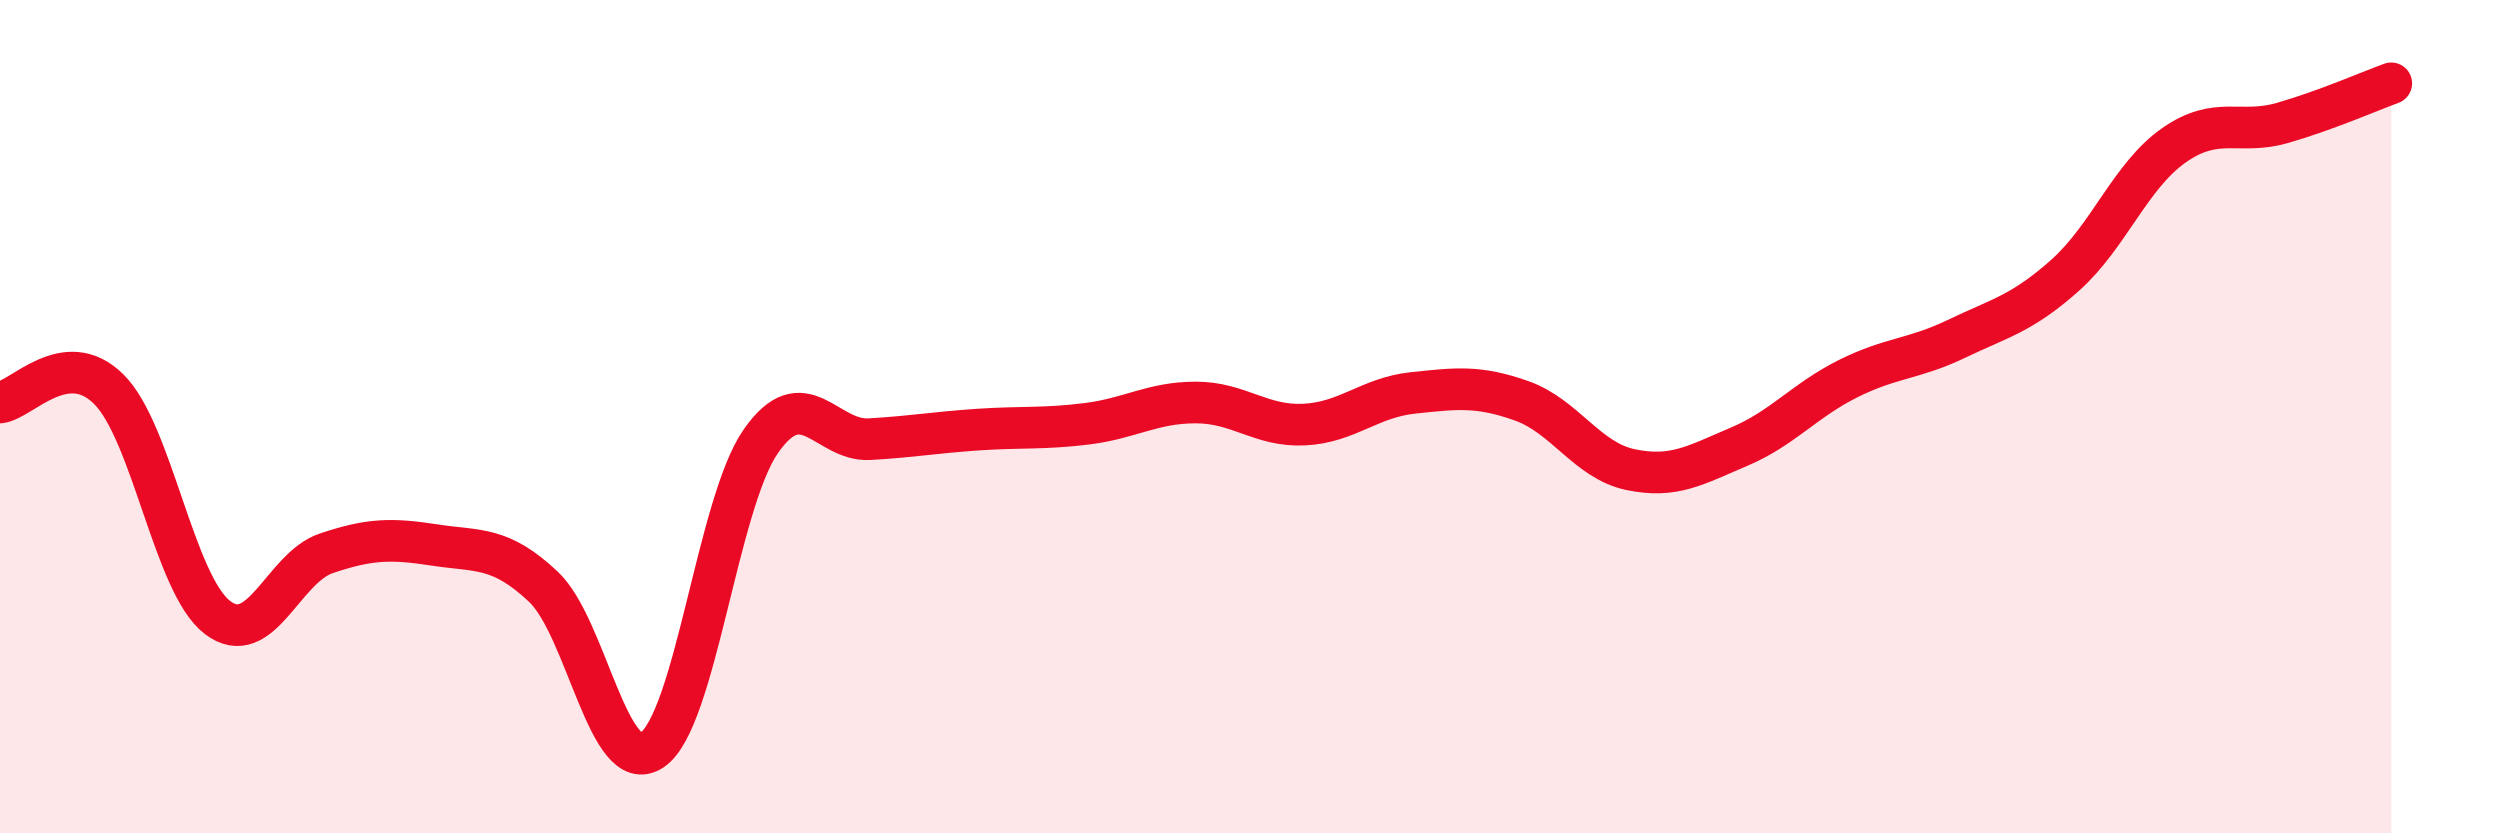
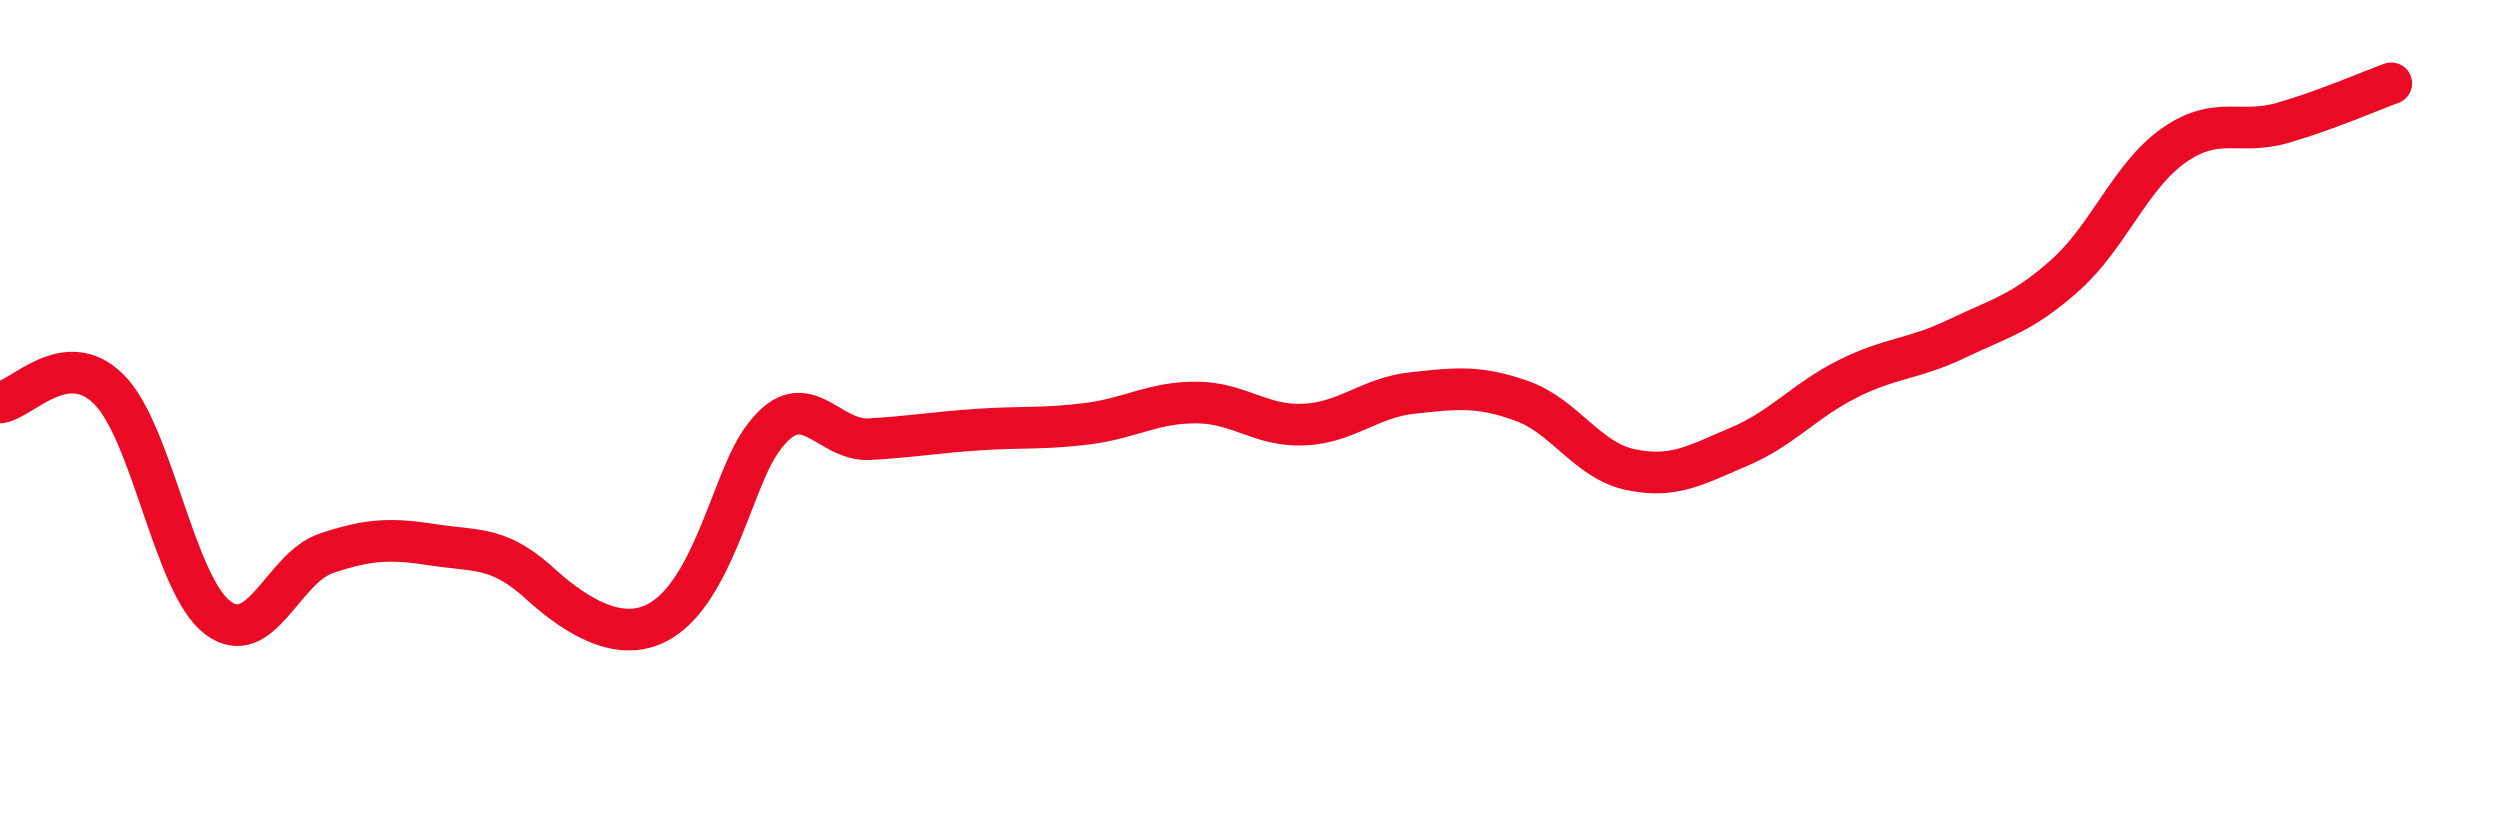
<svg xmlns="http://www.w3.org/2000/svg" width="60" height="20" viewBox="0 0 60 20">
-   <path d="M 0,9.66 C 0.52,9.6 1.57,8.31 2.61,9.34 C 3.65,10.37 4.18,14.03 5.22,14.82 C 6.26,15.61 6.79,13.63 7.83,13.28 C 8.87,12.93 9.39,12.92 10.43,13.08 C 11.47,13.24 12,13.1 13.04,14.08 C 14.08,15.06 14.61,18.7 15.65,18 C 16.69,17.3 17.22,12.08 18.26,10.59 C 19.3,9.1 19.83,10.6 20.87,10.54 C 21.91,10.48 22.44,10.38 23.48,10.31 C 24.52,10.24 25.05,10.3 26.09,10.17 C 27.13,10.04 27.66,9.66 28.7,9.66 C 29.74,9.66 30.26,10.24 31.3,10.19 C 32.34,10.14 32.87,9.54 33.91,9.43 C 34.95,9.32 35.48,9.25 36.52,9.62 C 37.56,9.99 38.09,11.05 39.13,11.27 C 40.17,11.49 40.7,11.16 41.74,10.72 C 42.78,10.28 43.31,9.61 44.35,9.09 C 45.39,8.57 45.92,8.63 46.96,8.13 C 48,7.63 48.53,7.53 49.57,6.6 C 50.61,5.67 51.13,4.22 52.17,3.49 C 53.21,2.76 53.74,3.25 54.78,2.95 C 55.82,2.65 56.87,2.19 57.39,2L57.39 20L0 20Z" fill="#EB0A25" opacity="0.1" stroke-linecap="round" stroke-linejoin="round" />
-   <path d="M 0,9.66 C 0.52,9.6 1.57,8.31 2.61,9.34 C 3.65,10.37 4.18,14.03 5.22,14.82 C 6.26,15.61 6.79,13.63 7.83,13.28 C 8.87,12.93 9.39,12.92 10.43,13.08 C 11.47,13.24 12,13.1 13.04,14.08 C 14.08,15.06 14.61,18.7 15.65,18 C 16.69,17.3 17.22,12.08 18.26,10.59 C 19.3,9.1 19.83,10.6 20.87,10.54 C 21.91,10.48 22.44,10.38 23.48,10.31 C 24.52,10.24 25.05,10.3 26.09,10.17 C 27.13,10.04 27.66,9.66 28.7,9.66 C 29.74,9.66 30.26,10.24 31.3,10.19 C 32.34,10.14 32.87,9.54 33.91,9.43 C 34.95,9.32 35.48,9.25 36.52,9.62 C 37.56,9.99 38.09,11.05 39.13,11.27 C 40.17,11.49 40.7,11.16 41.74,10.72 C 42.78,10.28 43.31,9.61 44.35,9.09 C 45.39,8.57 45.92,8.63 46.96,8.13 C 48,7.63 48.53,7.53 49.57,6.6 C 50.61,5.67 51.13,4.22 52.17,3.49 C 53.21,2.76 53.74,3.25 54.78,2.95 C 55.82,2.65 56.87,2.19 57.39,2" stroke="#EB0A25" stroke-width="1" fill="none" stroke-linecap="round" stroke-linejoin="round" />
+   <path d="M 0,9.66 C 0.52,9.6 1.57,8.31 2.61,9.34 C 3.65,10.37 4.18,14.03 5.22,14.82 C 6.26,15.61 6.79,13.63 7.83,13.28 C 8.87,12.93 9.39,12.92 10.43,13.08 C 11.47,13.24 12,13.1 13.04,14.08 C 16.69,17.3 17.22,12.08 18.26,10.59 C 19.3,9.1 19.83,10.6 20.87,10.54 C 21.91,10.48 22.44,10.38 23.48,10.31 C 24.52,10.24 25.05,10.3 26.09,10.17 C 27.13,10.04 27.66,9.66 28.7,9.66 C 29.74,9.66 30.26,10.24 31.3,10.19 C 32.34,10.14 32.87,9.54 33.91,9.43 C 34.95,9.32 35.48,9.25 36.52,9.62 C 37.56,9.99 38.09,11.05 39.13,11.27 C 40.17,11.49 40.7,11.16 41.74,10.72 C 42.78,10.28 43.31,9.61 44.35,9.09 C 45.39,8.57 45.92,8.63 46.96,8.13 C 48,7.63 48.53,7.53 49.57,6.6 C 50.61,5.67 51.13,4.22 52.17,3.49 C 53.21,2.76 53.74,3.25 54.78,2.95 C 55.82,2.65 56.87,2.19 57.39,2" stroke="#EB0A25" stroke-width="1" fill="none" stroke-linecap="round" stroke-linejoin="round" />
</svg>